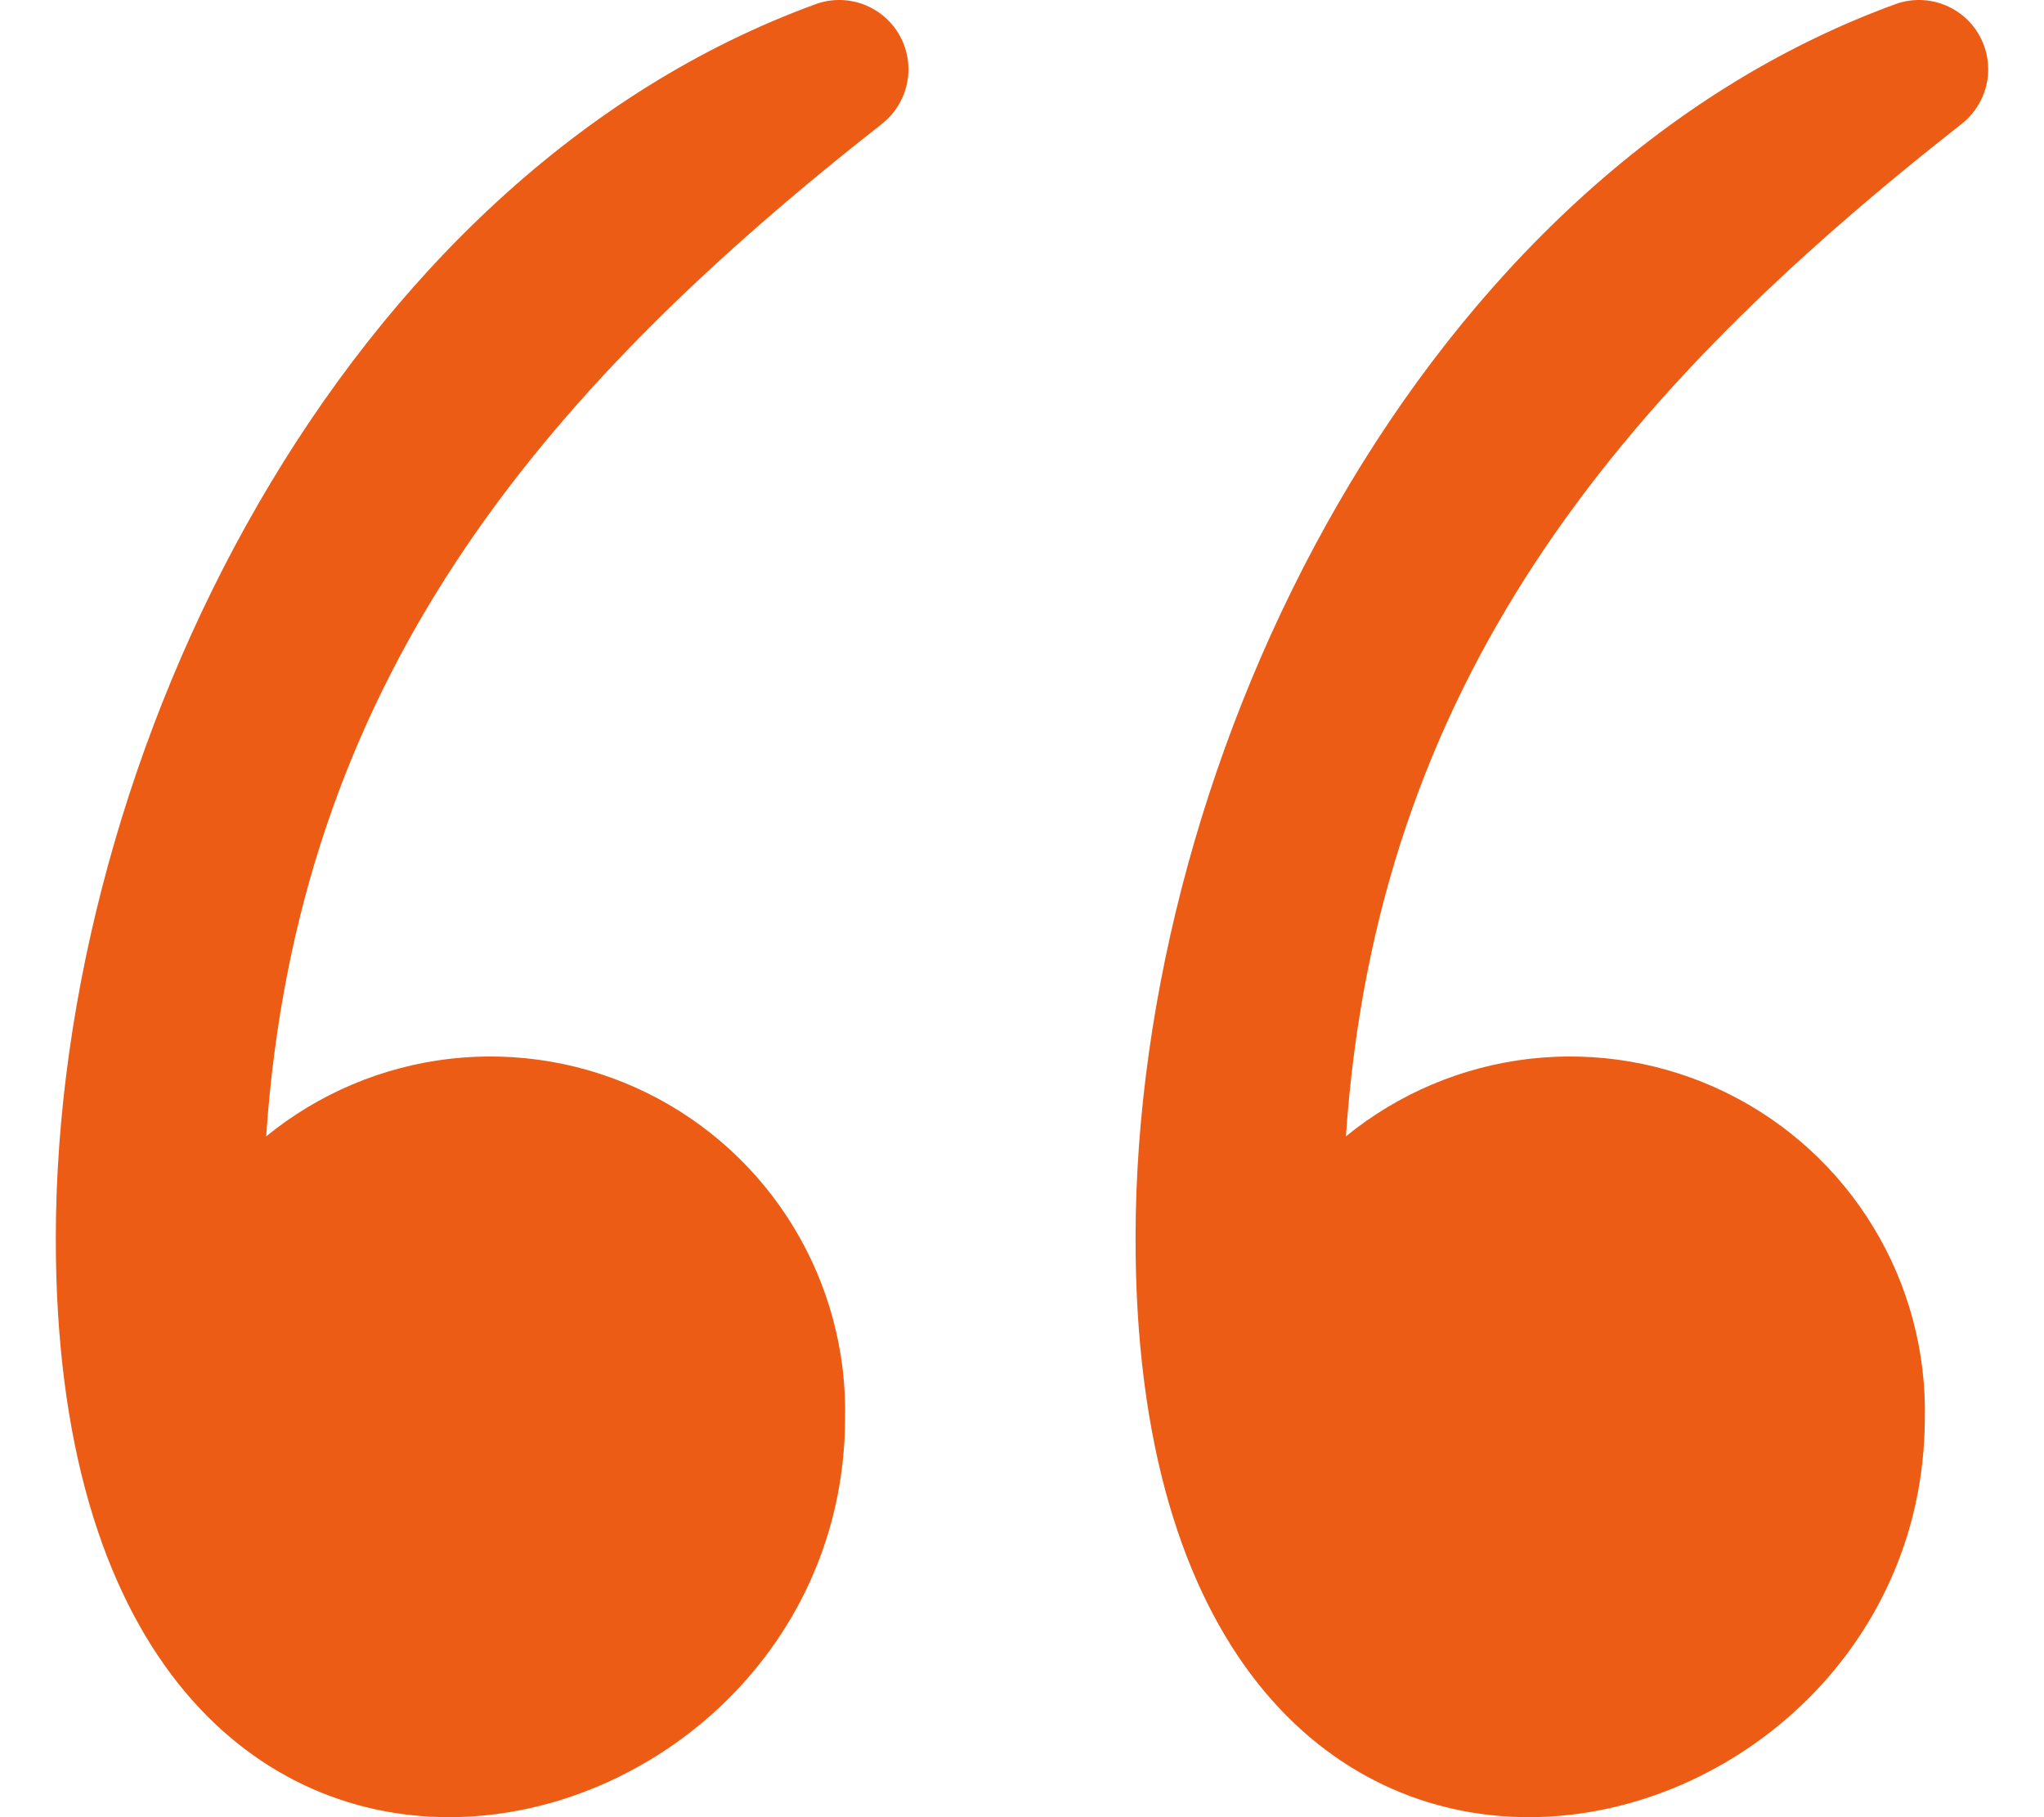
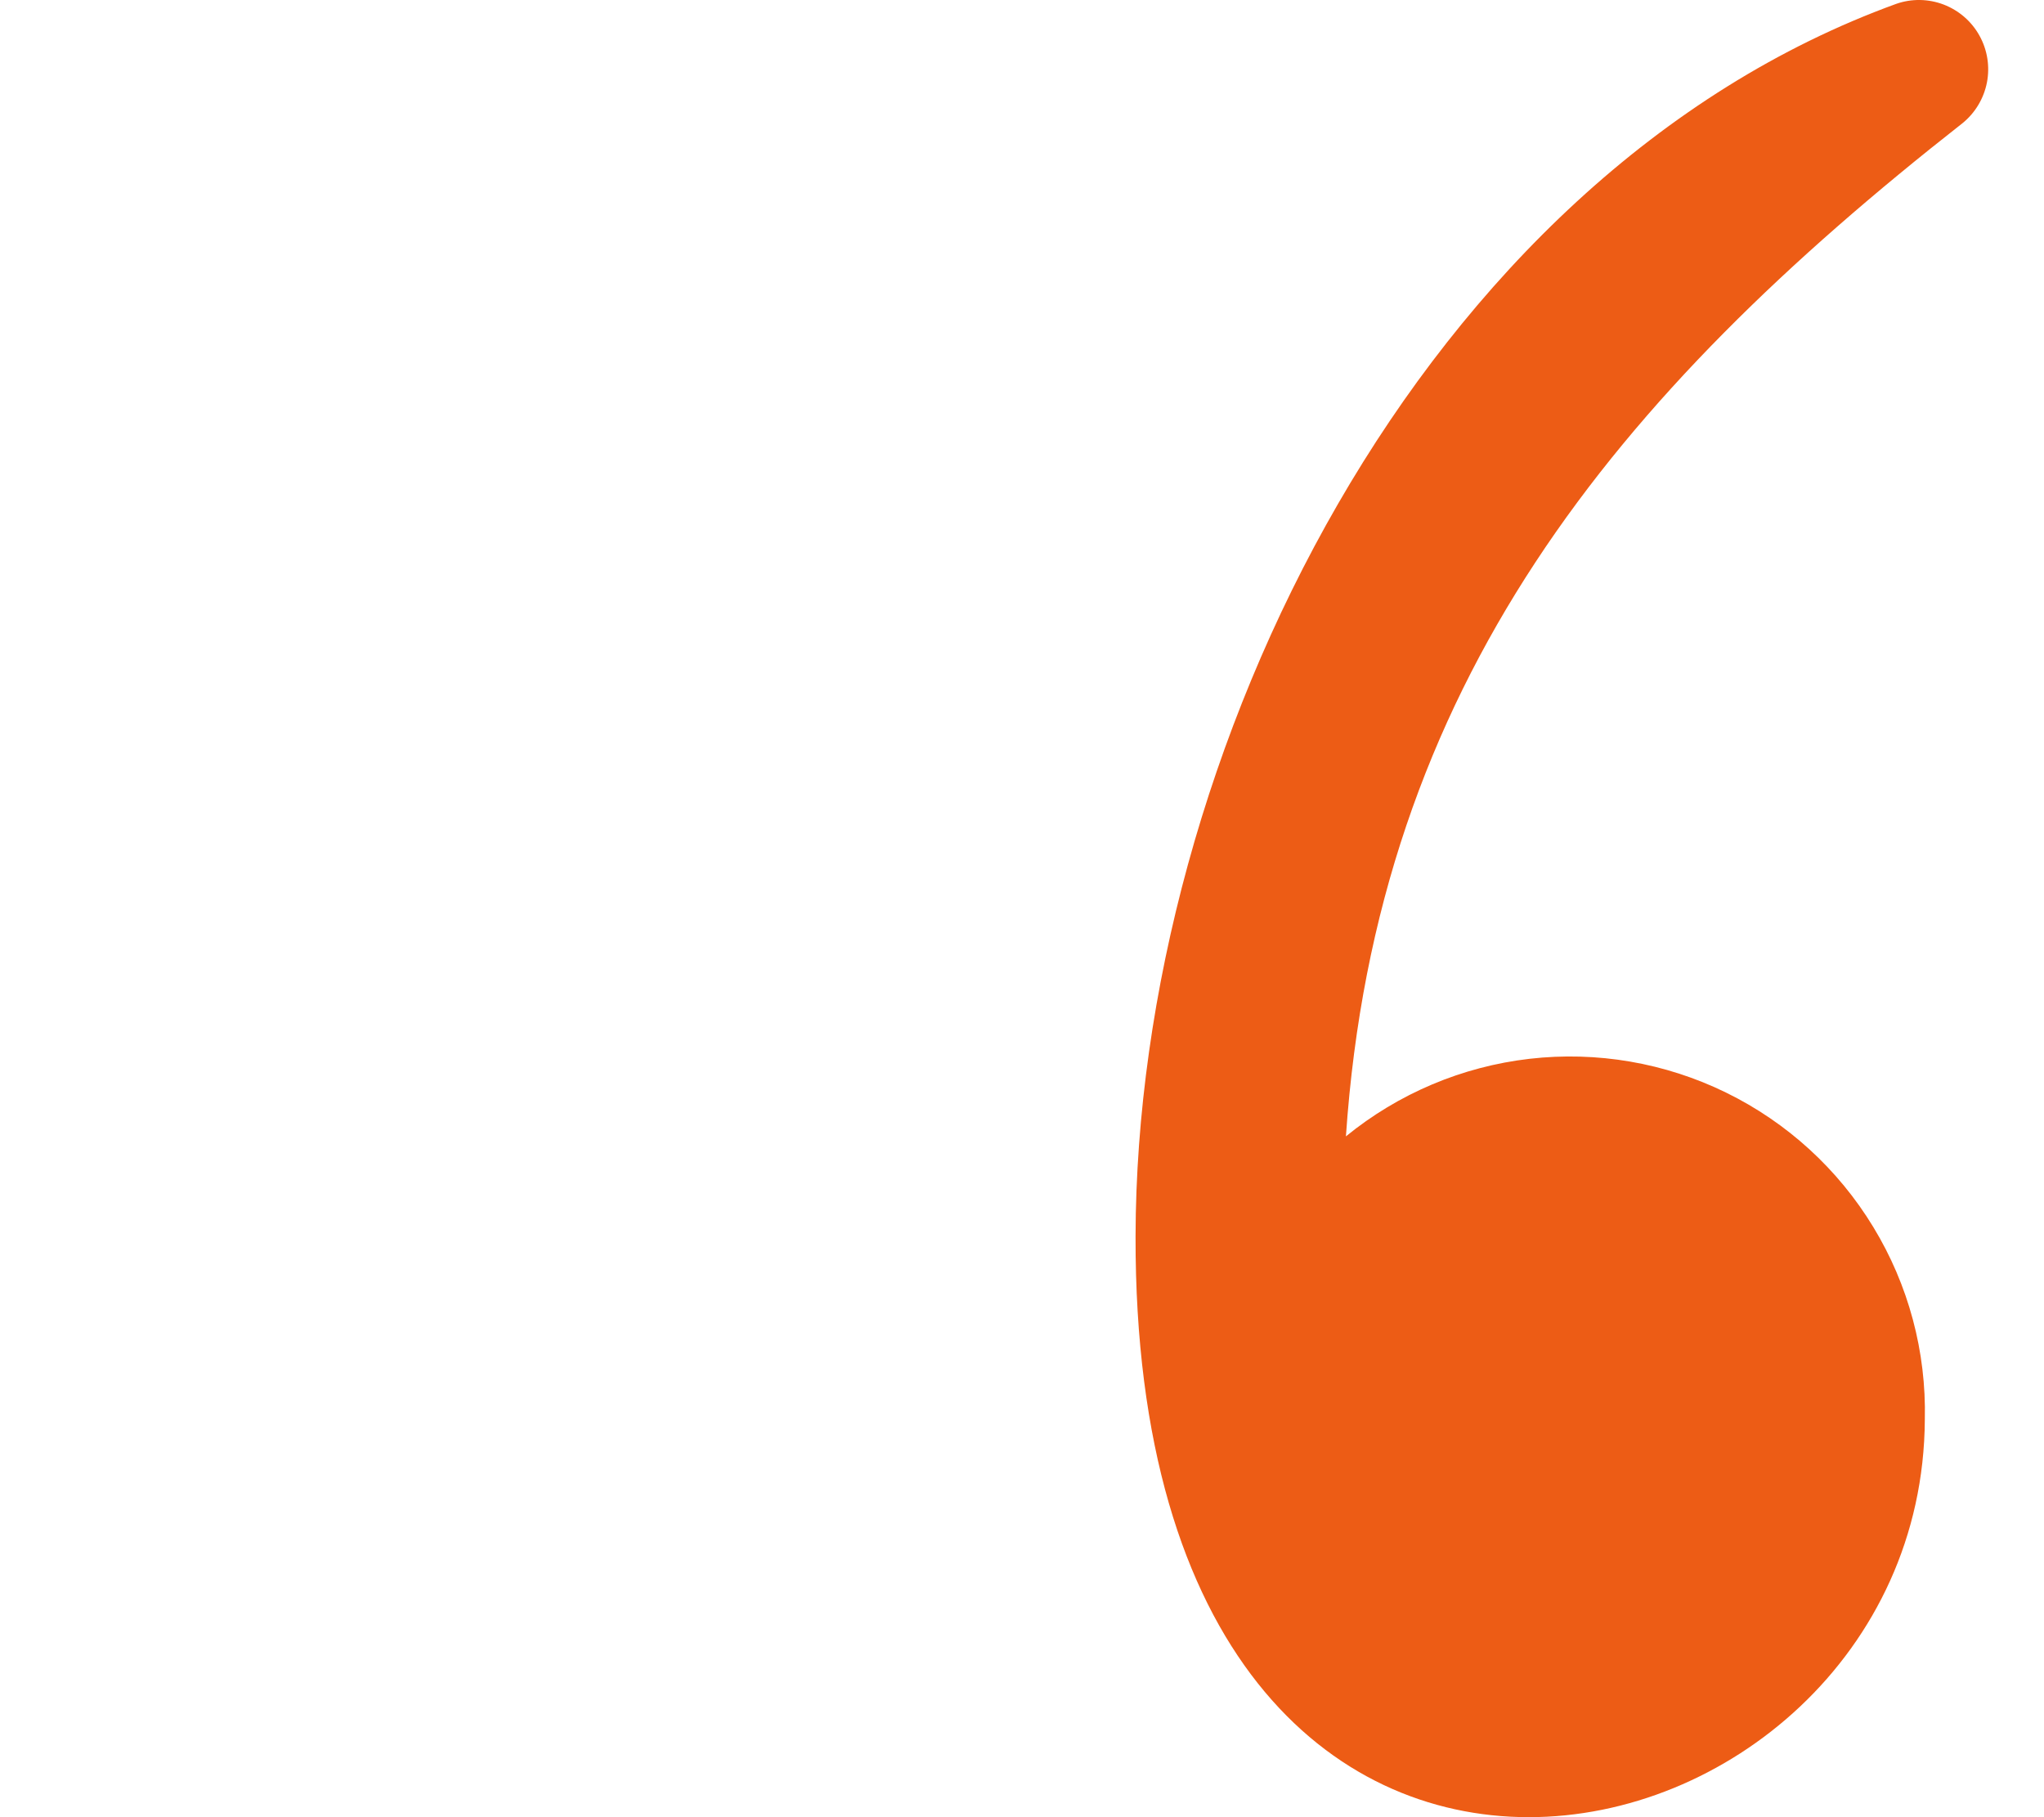
<svg xmlns="http://www.w3.org/2000/svg" width="36" height="32" viewBox="0 0 36 32" fill="none">
-   <path d="M4.688 20.011C5.231 12.039 9.427 6.97 15.548 2.169C15.771 1.988 15.923 1.734 15.978 1.452C16.032 1.17 15.986 0.878 15.846 0.627C15.707 0.376 15.483 0.183 15.215 0.08C14.947 -0.022 14.651 -0.027 14.38 0.068C6.011 3.109 1 13.271 0.983 21.771C0.952 36.476 14.839 33.267 14.884 24.998C14.912 23.804 14.597 22.627 13.976 21.607C13.356 20.586 12.456 19.765 11.383 19.24C10.31 18.715 9.109 18.509 7.923 18.645C6.736 18.782 5.614 19.256 4.688 20.011Z" fill="#ED5C15" />
  <path d="M23.705 20.011C24.247 12.039 28.444 6.97 34.565 2.169C34.788 1.988 34.94 1.734 34.995 1.452C35.049 1.17 35.003 0.878 34.863 0.627C34.724 0.376 34.5 0.183 34.232 0.08C33.964 -0.022 33.668 -0.027 33.397 0.068C25.027 3.109 20.017 13.271 20 21.771C19.969 36.476 33.856 33.267 33.901 24.998C33.929 23.804 33.614 22.627 32.993 21.607C32.373 20.586 31.473 19.765 30.4 19.24C29.327 18.715 28.126 18.509 26.94 18.645C25.753 18.782 24.631 19.256 23.705 20.011Z" fill="#ED5C15" />
</svg>